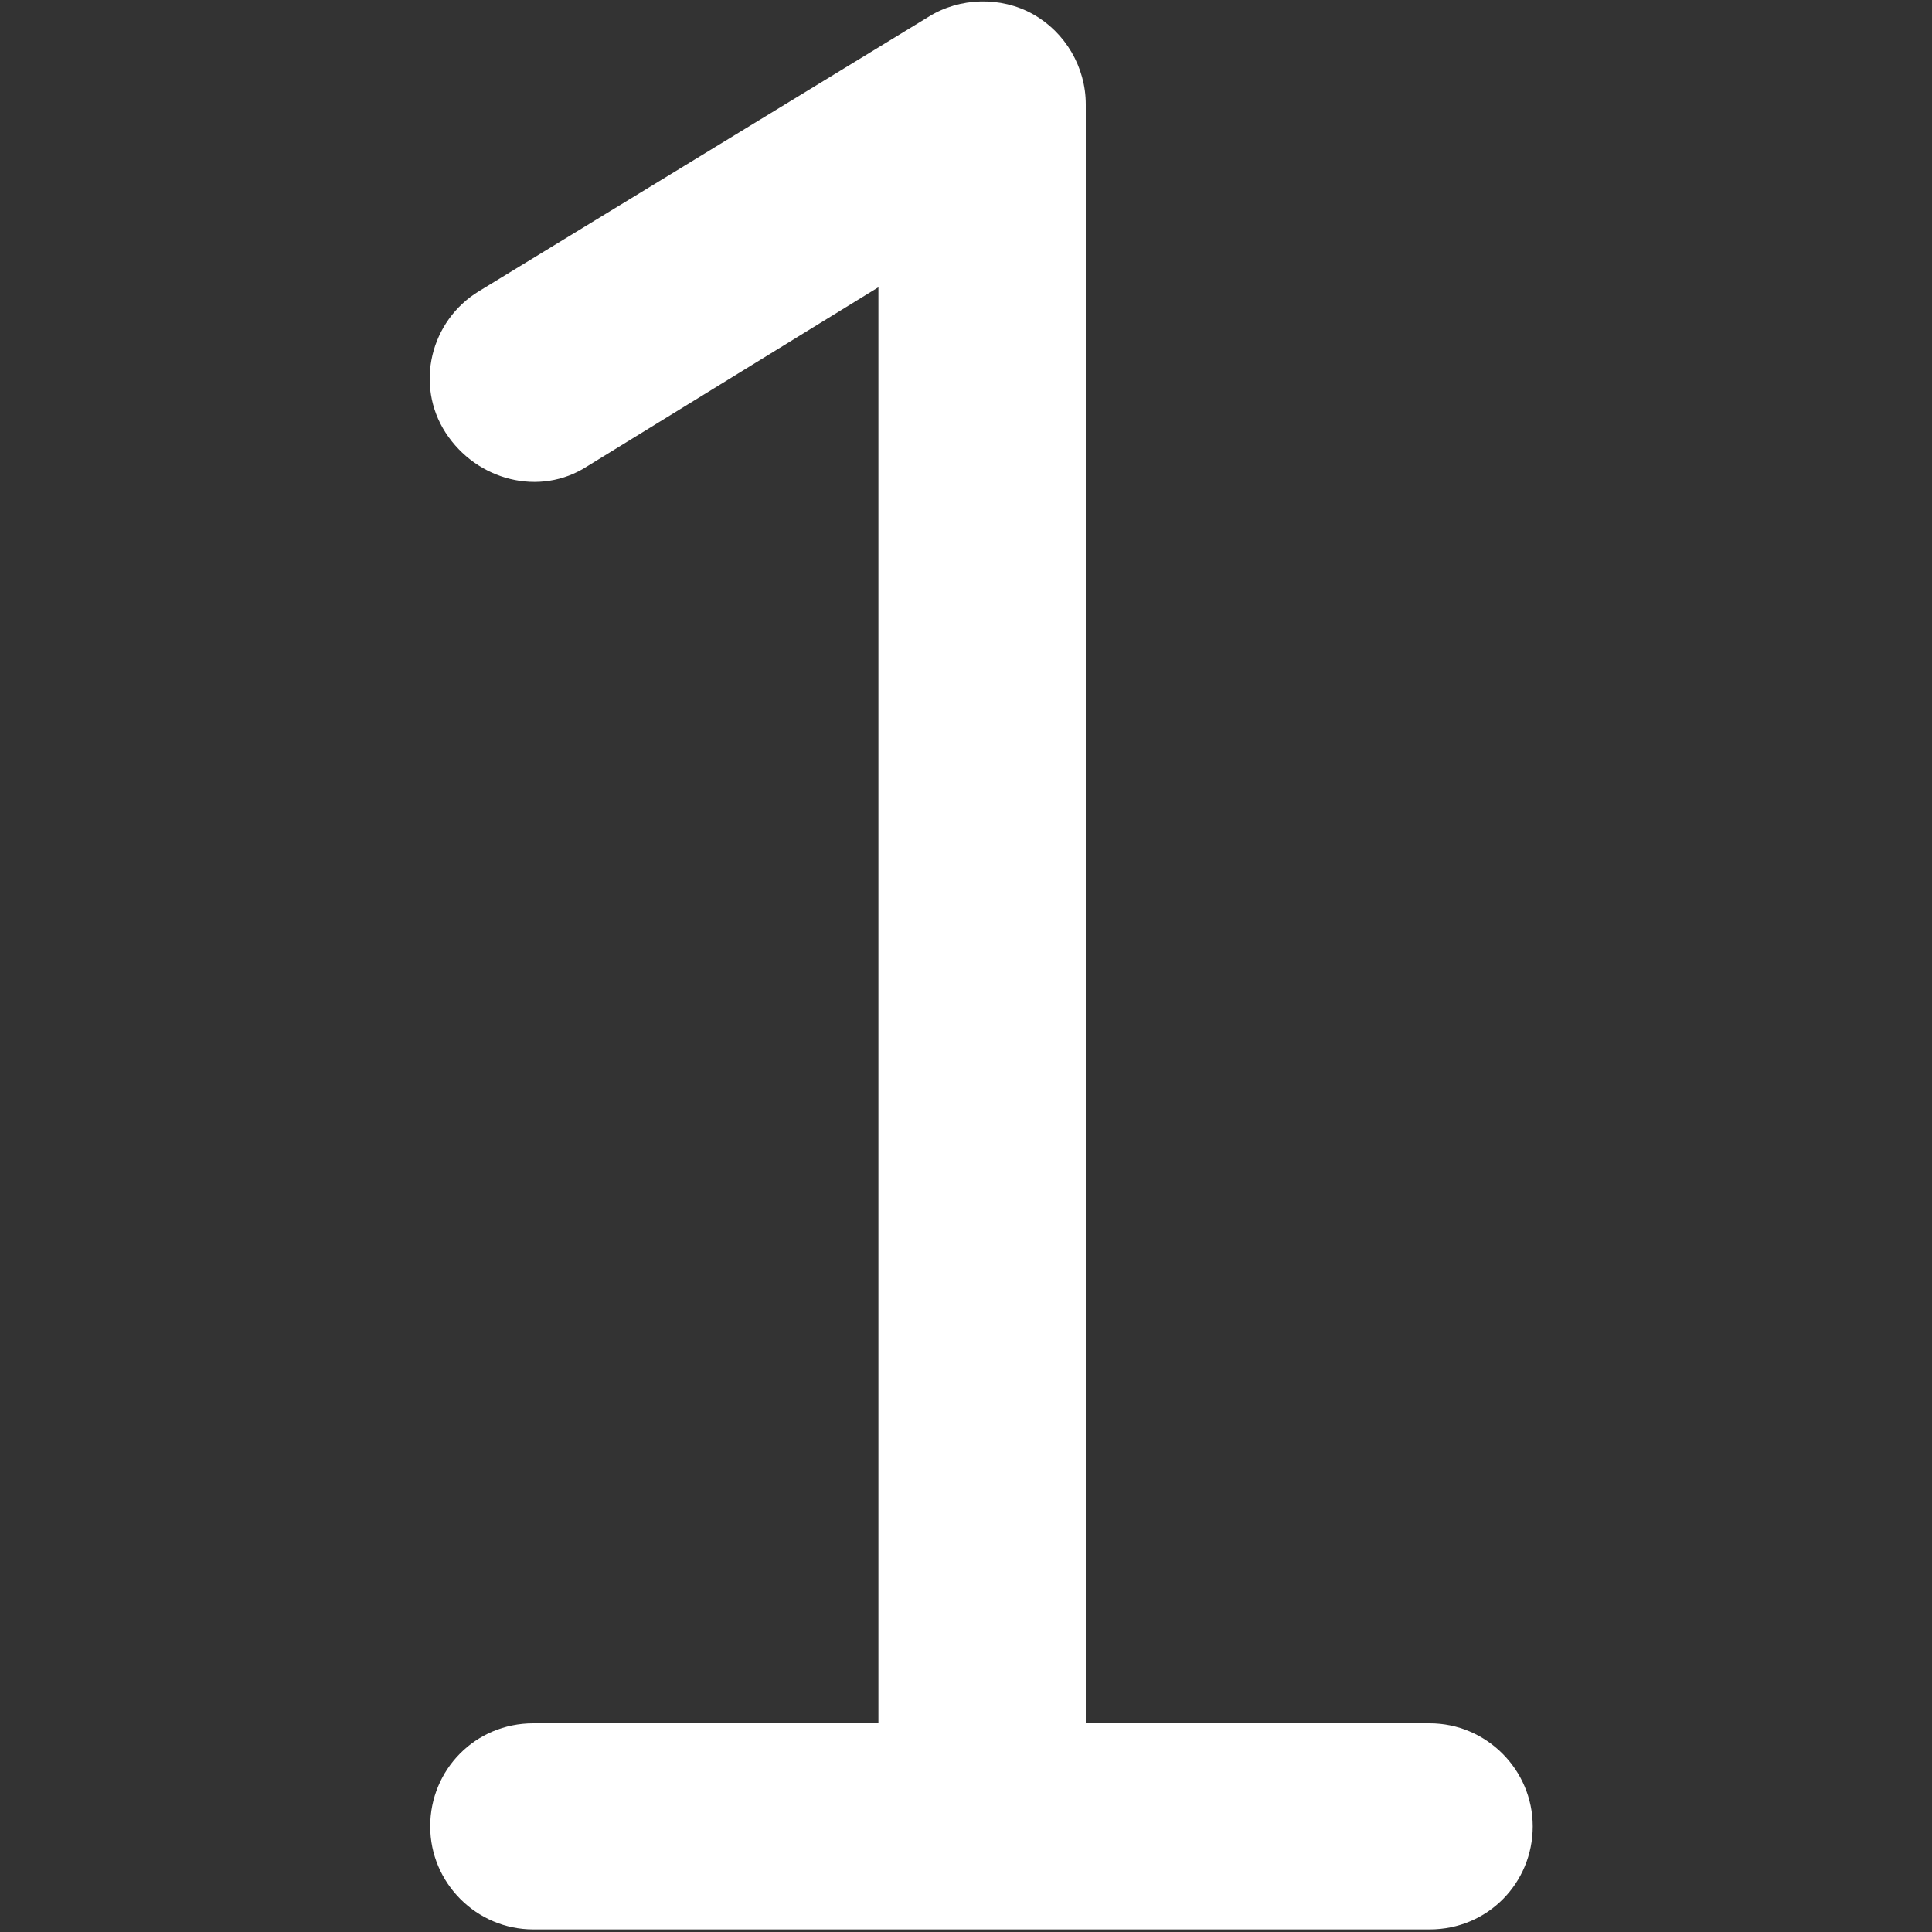
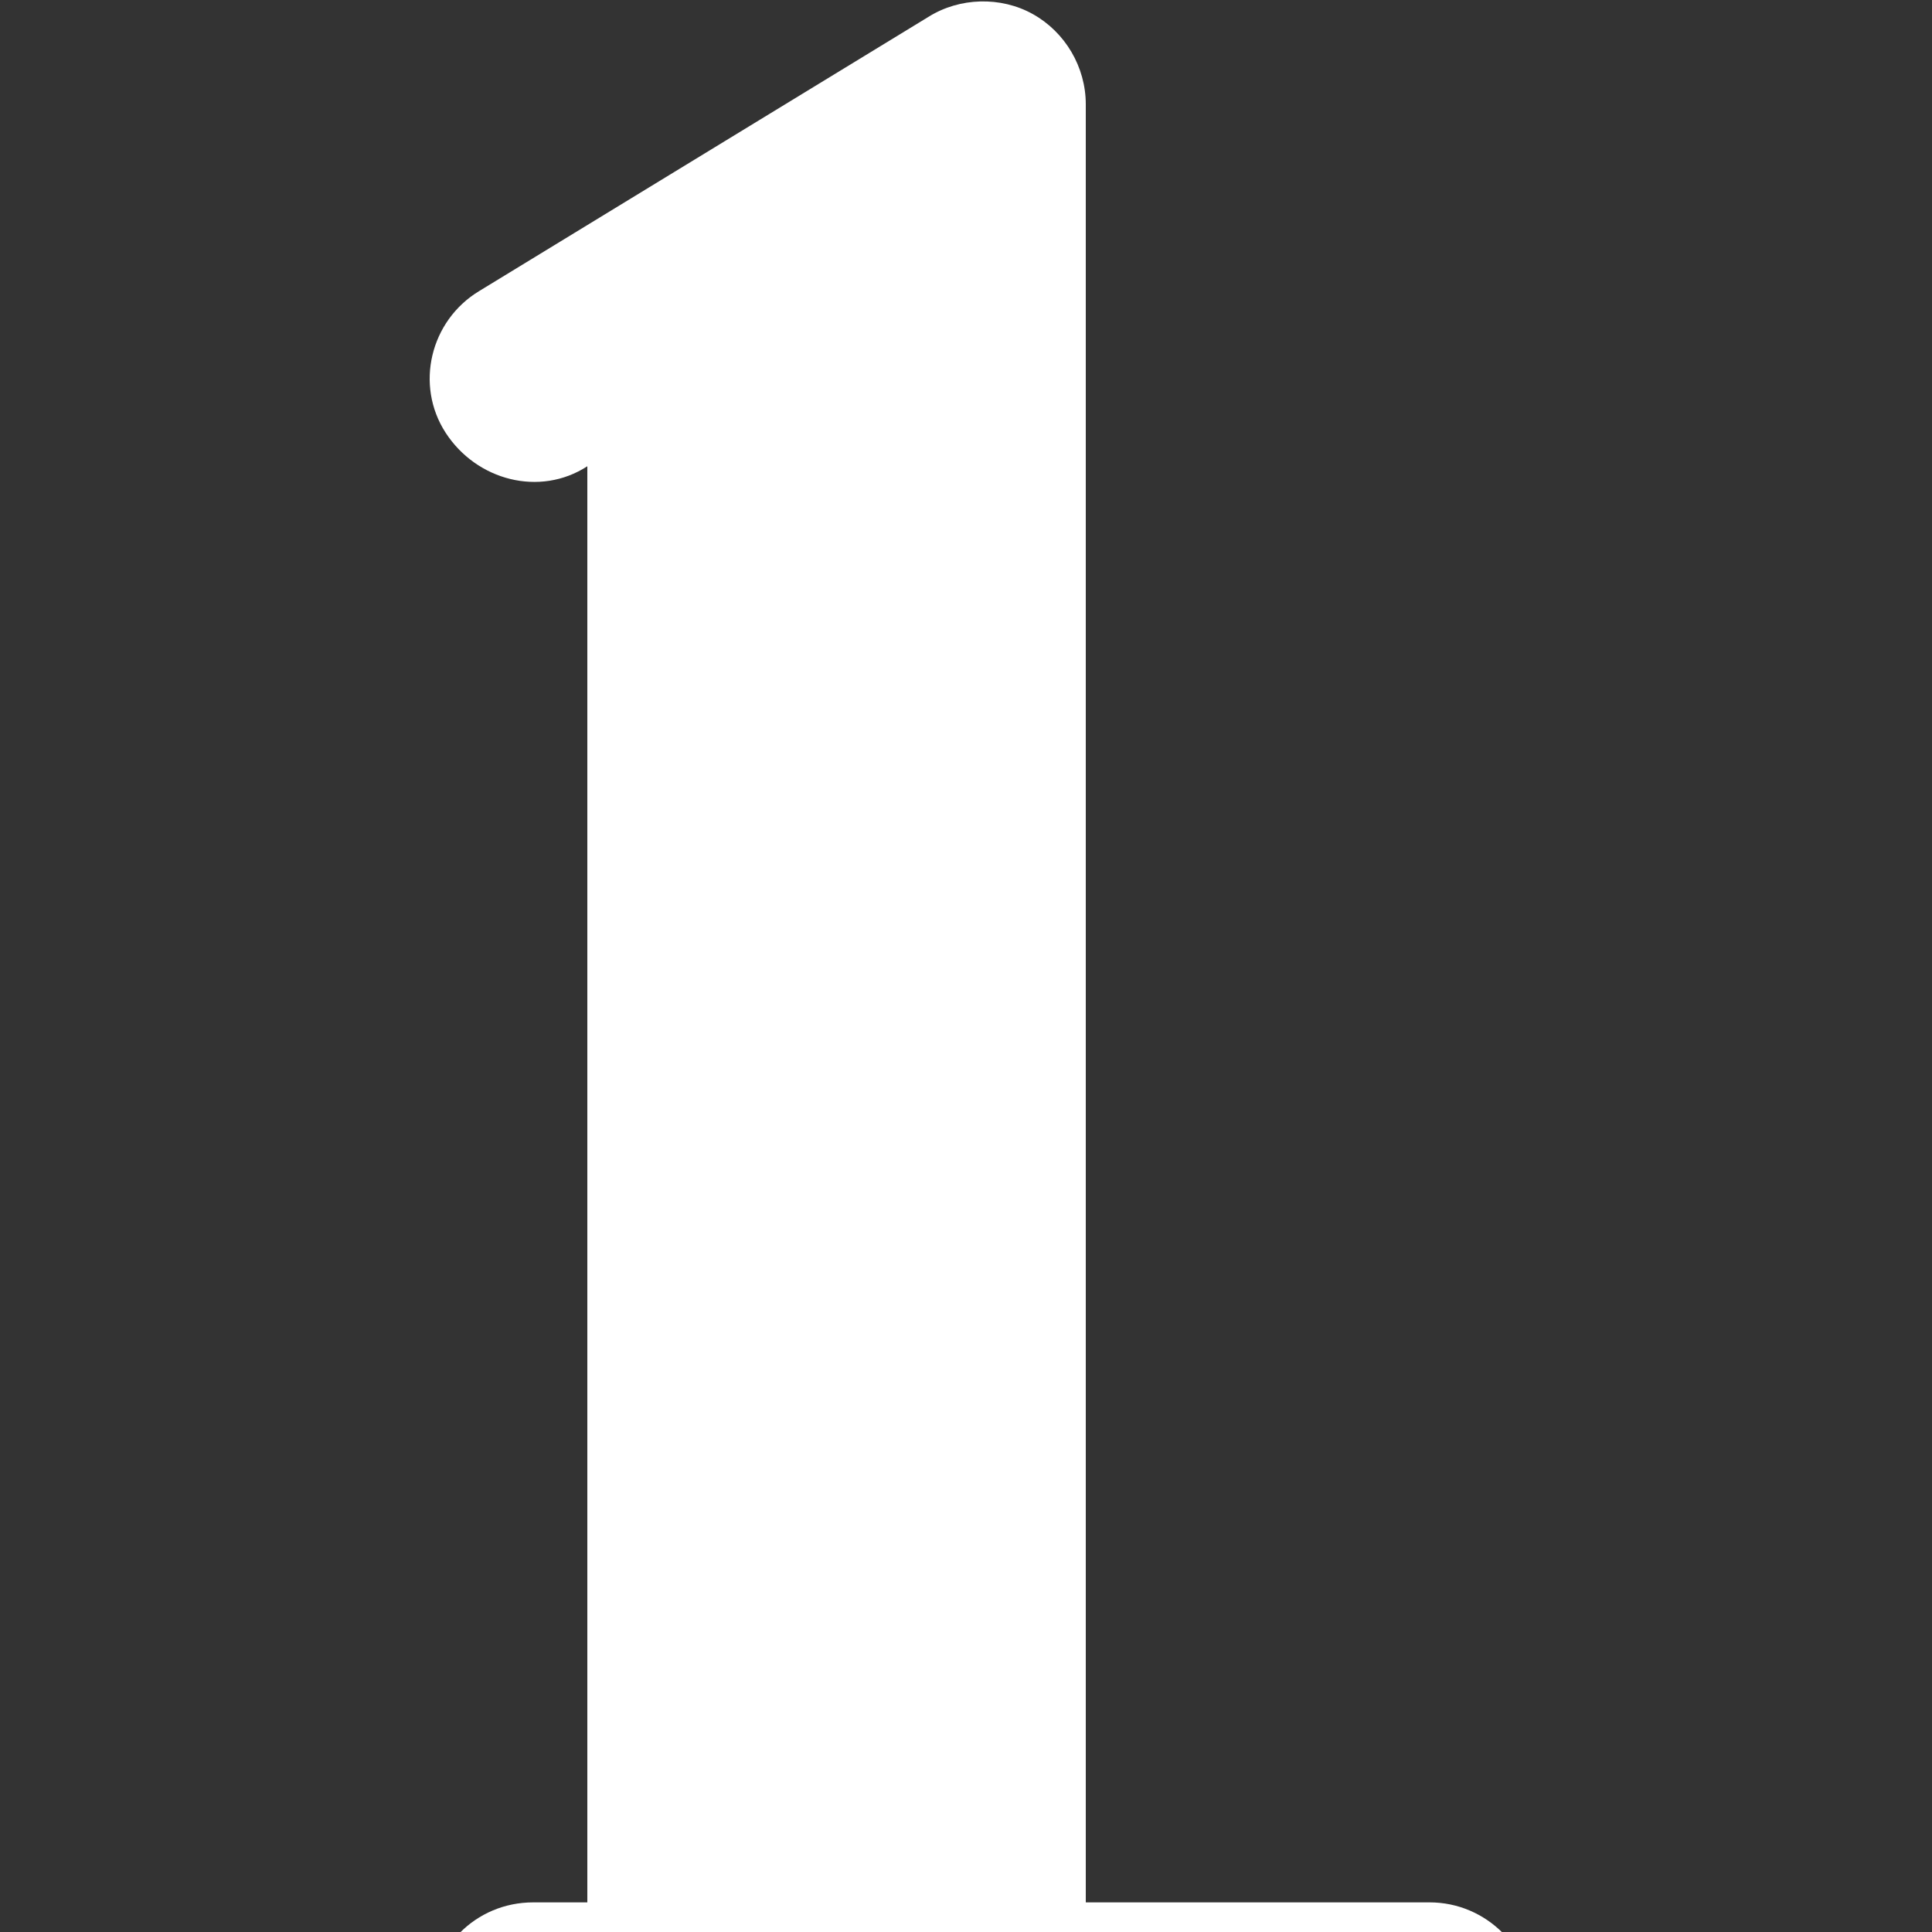
<svg xmlns="http://www.w3.org/2000/svg" version="1.1" id="Layer_1" x="0px" y="0px" viewBox="0 0 150 150" style="enable-background:new 0 0 150 150;" xml:space="preserve">
  <rect x="0" y="0" width="150" height="150" fill="#333333" stroke="none" />
  <style type="text/css">
	.st0{fill:#FFFFFF;}
</style>
-   <path class="st0" d="M84.3,8.1c0-2.9-1.6-5.6-4.1-7c-2.5-1.4-5.7-1.3-8.1,0.2L37.2,22.6c-3.8,2.3-5,7.3-2.6,11s7.3,5,11,2.6  l22.6-13.9v111.5H41.4c-4.5,0-8,3.6-8,8s3.6,8,8,8h34.8h34.8c4.5,0,8-3.6,8-8s-3.6-8-8-8H84.3V8.1z" />
+   <path class="st0" d="M84.3,8.1c0-2.9-1.6-5.6-4.1-7c-2.5-1.4-5.7-1.3-8.1,0.2L37.2,22.6c-3.8,2.3-5,7.3-2.6,11s7.3,5,11,2.6  v111.5H41.4c-4.5,0-8,3.6-8,8s3.6,8,8,8h34.8h34.8c4.5,0,8-3.6,8-8s-3.6-8-8-8H84.3V8.1z" />
</svg>